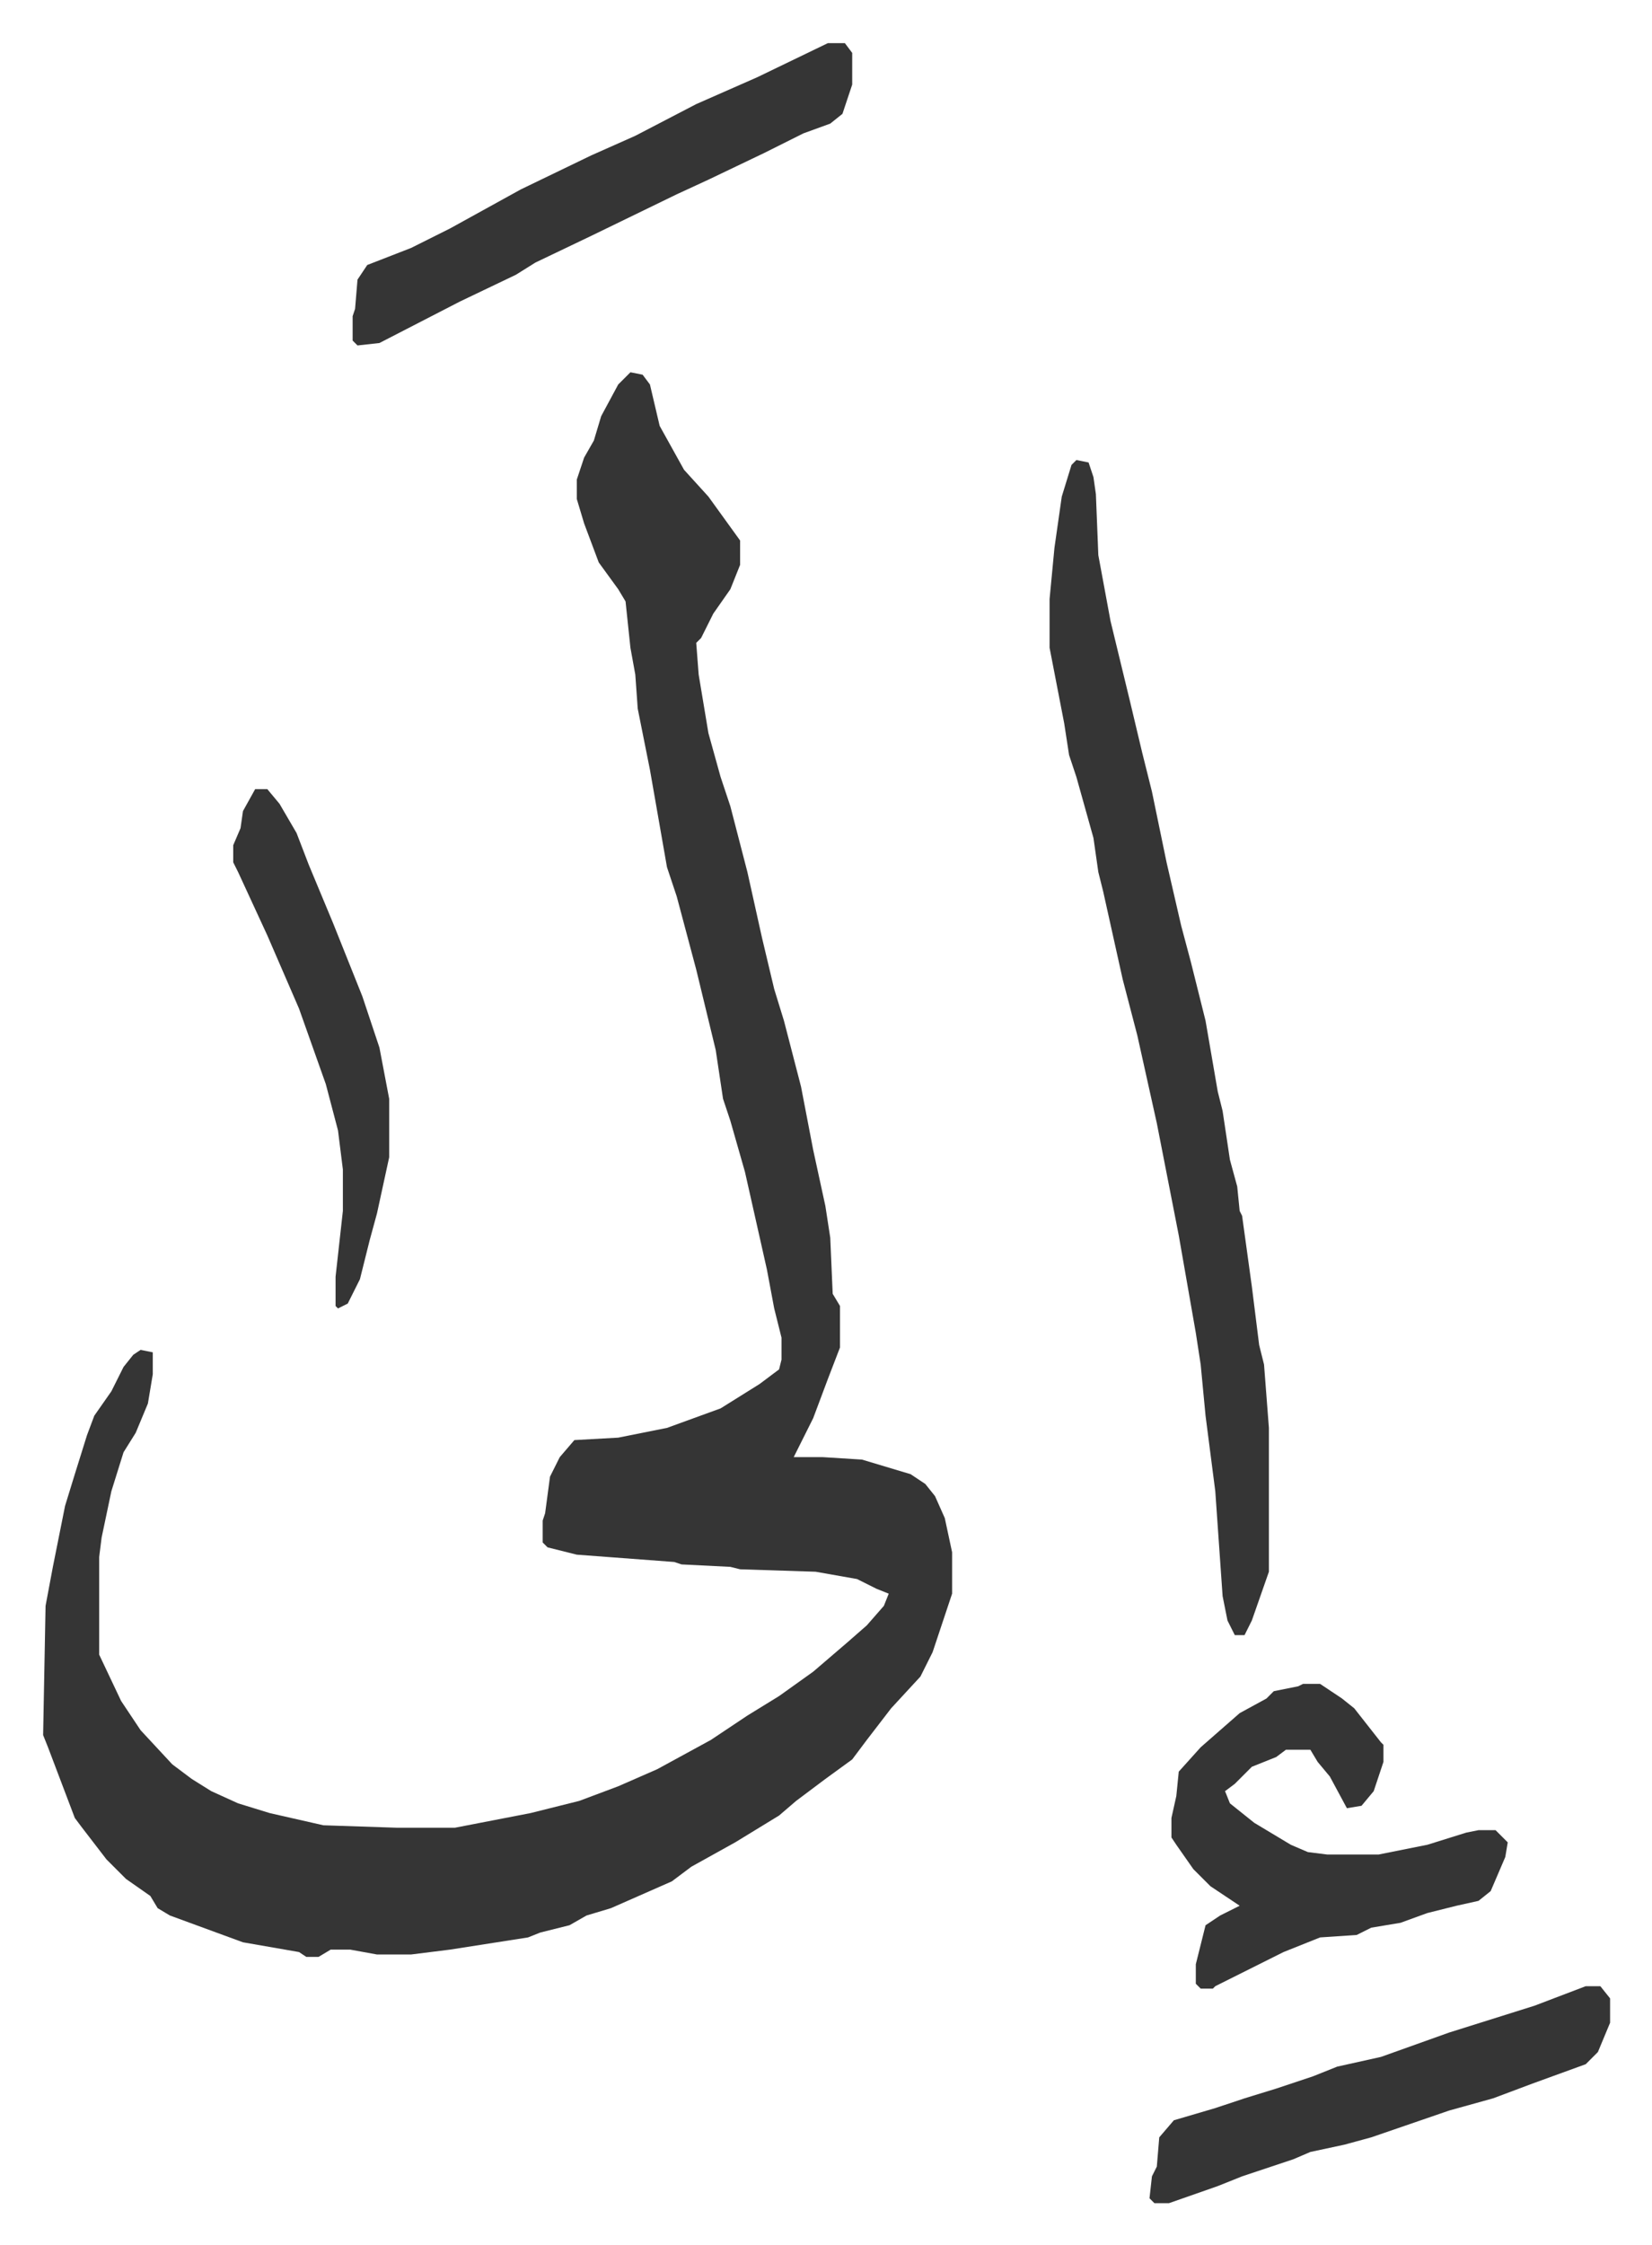
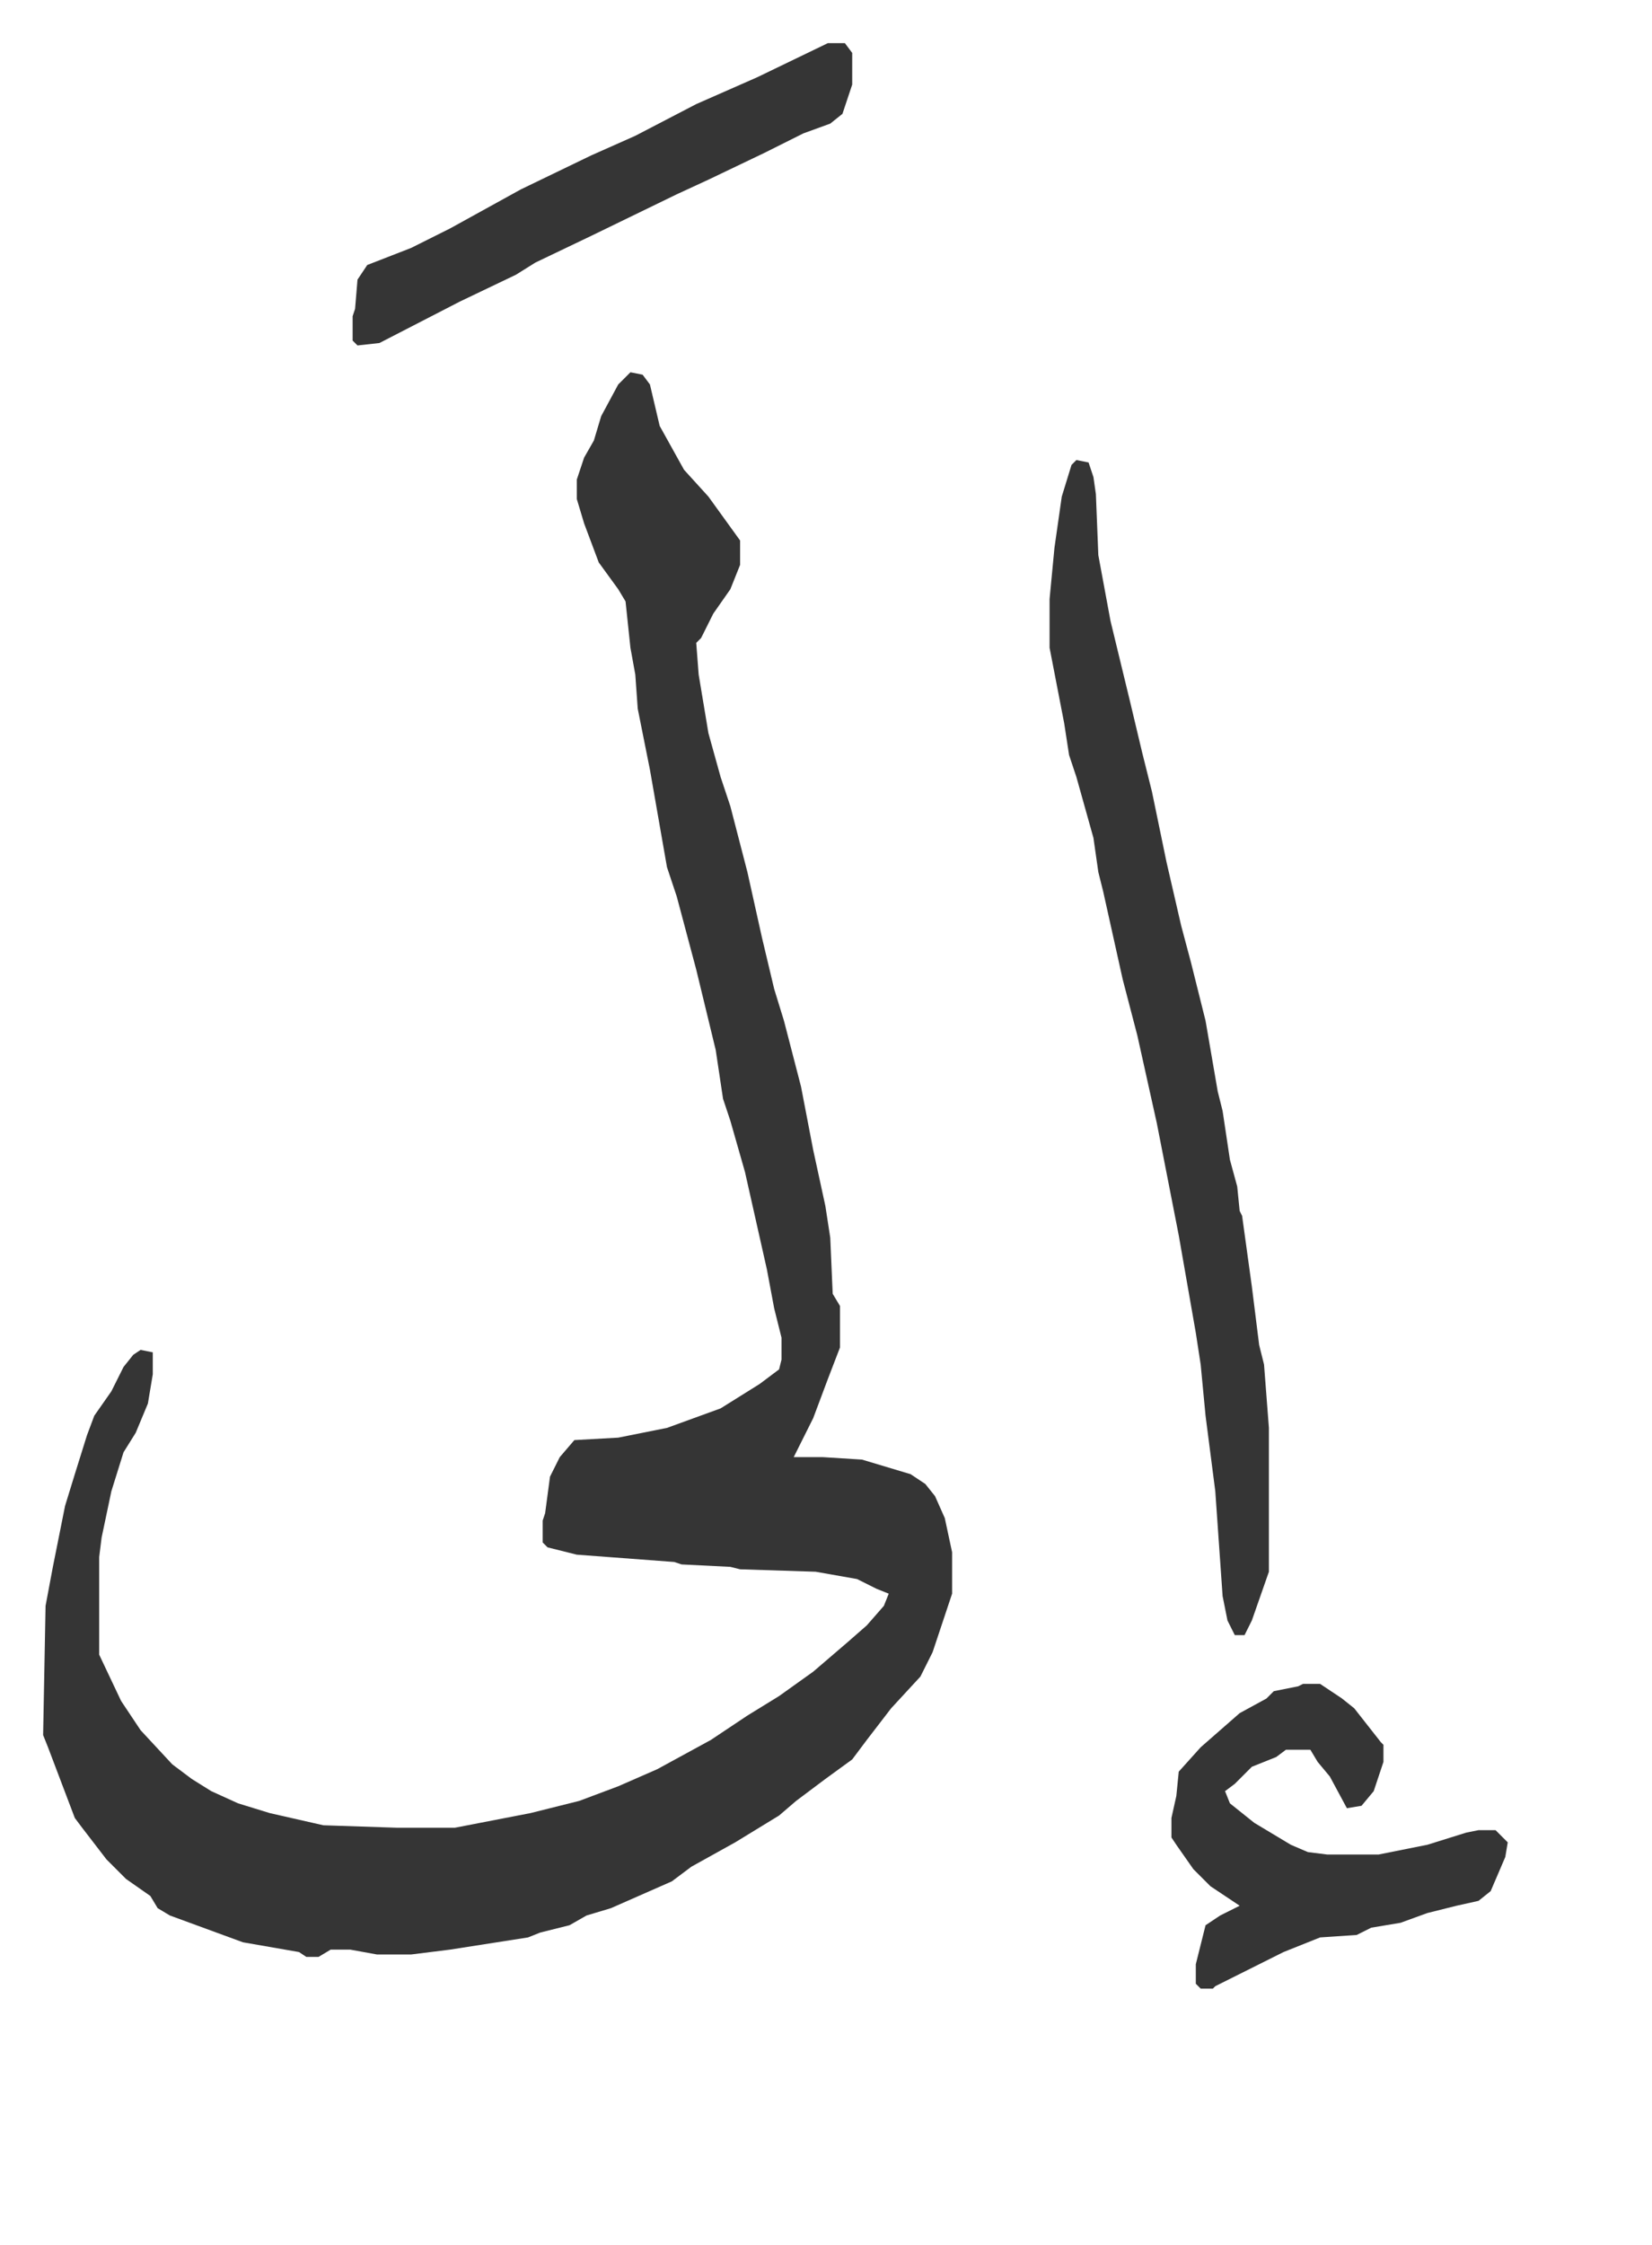
<svg xmlns="http://www.w3.org/2000/svg" viewBox="-17.7 271.3 677.9 920.9">
  <path fill="#353535" id="rule_normal" d="m241 424 5 1 3 4 4 17 10 18 10 11 13 18v10l-4 10-7 10-5 10-2 2 1 13 4 24 5 18 4 12 7 27 6 27 5 21 4 13 7 27 5 26 5 23 2 13 1 23 3 5v17l-5 13-6 16-8 16h12l16 1 20 6 6 4 4 5 4 9 3 14v17l-8 24-5 10-12 13-10 13-6 8-11 8-12 9-7 6-18 11-18 10-8 6-25 11-10 3-7 4-12 3-5 2-32 5-16 2h-14l-11-2h-8l-5 3h-5l-3-2-23-4-30-11-5-3-3-5-10-7-8-8-10-13-3-4-11-29-2-5 1-53 3-16 5-25 4-13 5-16 3-8 7-10 5-10 4-5 3-2 5 1v9l-2 12-5 12-5 8-5 16-4 19-1 8v40l9 19 8 12 13 14 8 6 8 5 11 5 13 4 22 5 30 1h24l31-6 20-5 16-6 16-7 22-12 15-10 13-8 14-10 14-12 8-7 7-8 2-5-5-2-8-4-17-3-31-1-4-1-20-1-3-1-40-3-12-3-2-2v-9l1-3 2-15 4-8 6-7 18-1 20-4 22-8 16-10 8-6 1-4v-9l-3-12-3-16-9-40-6-21-3-9-3-20-8-33-8-30-4-12-7-40-5-25-1-14-2-11-2-19-3-5-8-11-6-16-3-10v-8l3-9 4-7 3-10 7-13zm183 36 5 1 2 6 1 7 1 25 5 27 8 33 5 21 4 16 6 29 6 26 4 15 6 24 5 29 2 8 3 20 3 11 1 10 1 2 4 29 3 24 2 8 2 26v59l-7 20-3 6h-4l-3-6-2-10-3-43-4-31-2-21-2-13-7-40-9-46-8-36-6-23-8-36-2-8-2-14-7-25-3-9-2-13-6-31v-20l2-21 3-21 4-13zm93 502h7l9 6 5 4 11 14 1 1v7l-4 12-5 6-6 1-7-13-5-6-3-5h-10l-4 3-10 4-7 7-4 3 2 5 10 8 15 9 7 3 8 1h21l20-4 16-5 5-1h7l5 5-1 6-6 14-5 4-9 2-12 3-11 4-12 2-6 3-15 1-15 6-12 6-16 8-1 1h-5l-2-2v-8l4-16 6-4 8-4-12-8-7-7-7-10-2-3v-8l2-9 1-10 9-10 8-7 8-7 11-6 3-3 10-2zM322 289h7l3 4v13l-4 12-5 4-11 4-16 8-23 11-13 6-35 17-23 11-8 5-23 11-33 17-9 1-2-2v-10l1-3 1-12 4-6 18-7 16-8 29-16 29-14 18-8 25-13 25-11z" />
-   <path fill="#353535" id="rule_normal" d="M633 1086h6l4 5v10l-5 12-5 5-11 4-11 4-16 6-18 5-32 11-11 3-14 3-7 3-21 7-10 4-20 7h-6l-2-2 1-9 2-4 1-12 6-7 17-5 12-4 13-4 15-5 10-4 18-4 28-10 35-11zM87 595h5l5 6 7 12 5 13 10 24 12 30 7 21 4 21v24l-5 23-3 11-4 16-5 10-4 2-1-1v-12l3-27v-17l-2-16-5-19-11-31-13-30-12-26-2-4v-7l3-7 1-7z" />
</svg>